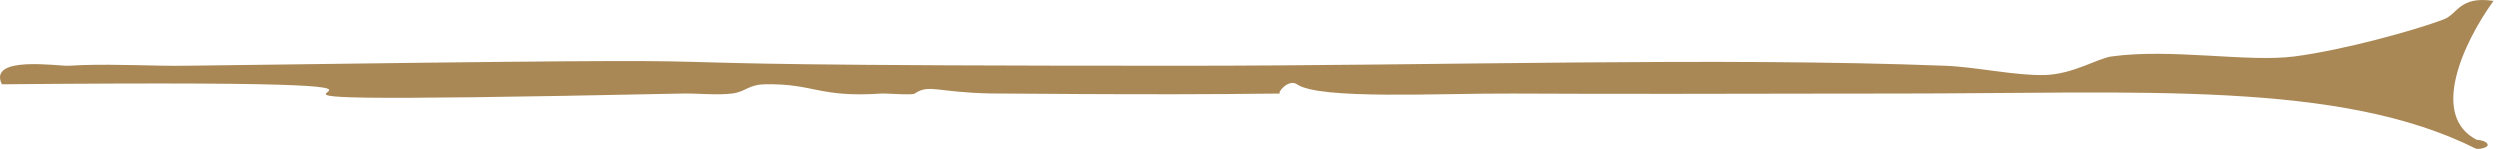
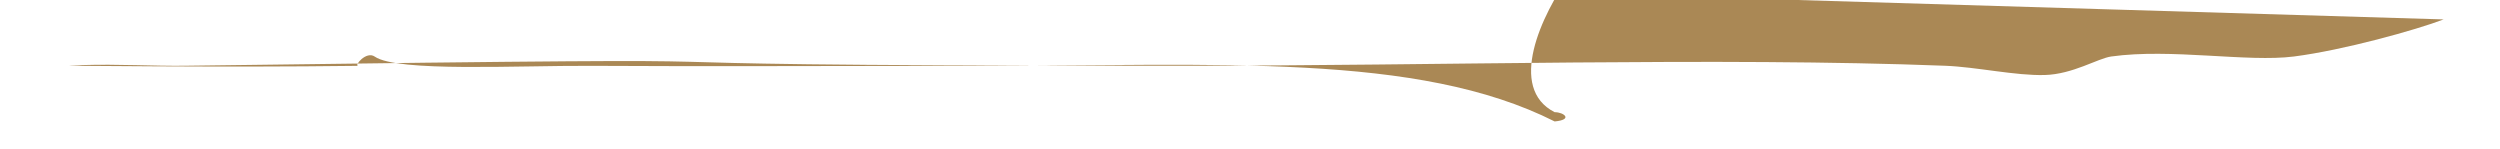
<svg xmlns="http://www.w3.org/2000/svg" width="336" height="20" viewBox="0 0 336 20">
  <g>
    <g>
-       <path fill="#a85" d="M328.424 2.61c-3.718 1.42-13.434 4.123-20.106 4.982-6.236.802-16.528-1.121-24.564 0-1.8.251-5.156 2.387-8.934 2.49-3.946.107-9.19-1.084-13.401-1.245-30.51-1.17-68.057 0-102.741 0-104.89 0-26.547-1.422-133.862 0-4.03.052-9.07-.241-13.683-.093l-1.947.093c-1.251.08-10.85-1.432-8.934 2.491 92.174-.81-6.048 3.28 91.426 1.245 2.075-.044 4.671.247 6.695 0 1.857-.225 2.197-1.209 4.467-1.245 6.668-.112 7.124 1.814 15.635 1.245.665-.044 4.09.255 4.462 0 1.927-1.312 2.994-.154 10.198-.012l12.004.078c8.565.042 17.23.053 26.94-.066-.568.006 1.093-2.039 2.233-1.245 3.025 2.107 19.255 1.191 29.04 1.245 14.606.08 29.758.023 44.207.005l7.16-.005c33.088 0 59.74-1.824 78.176 7.473 2.532-.239 1.234-1.25 0-1.245-6.346-3.228-1.875-12.979 2.23-18.682-4.589-.682-4.766 1.754-6.701 2.491z" />
+       <path fill="#a85" d="M328.424 2.61c-3.718 1.42-13.434 4.123-20.106 4.982-6.236.802-16.528-1.121-24.564 0-1.8.251-5.156 2.387-8.934 2.49-3.946.107-9.19-1.084-13.401-1.245-30.51-1.17-68.057 0-102.741 0-104.89 0-26.547-1.422-133.862 0-4.03.052-9.07-.241-13.683-.093l-1.947.093l12.004.078c8.565.042 17.23.053 26.94-.066-.568.006 1.093-2.039 2.233-1.245 3.025 2.107 19.255 1.191 29.04 1.245 14.606.08 29.758.023 44.207.005l7.16-.005c33.088 0 59.74-1.824 78.176 7.473 2.532-.239 1.234-1.25 0-1.245-6.346-3.228-1.875-12.979 2.23-18.682-4.589-.682-4.766 1.754-6.701 2.491z" />
    </g>
  </g>
</svg>